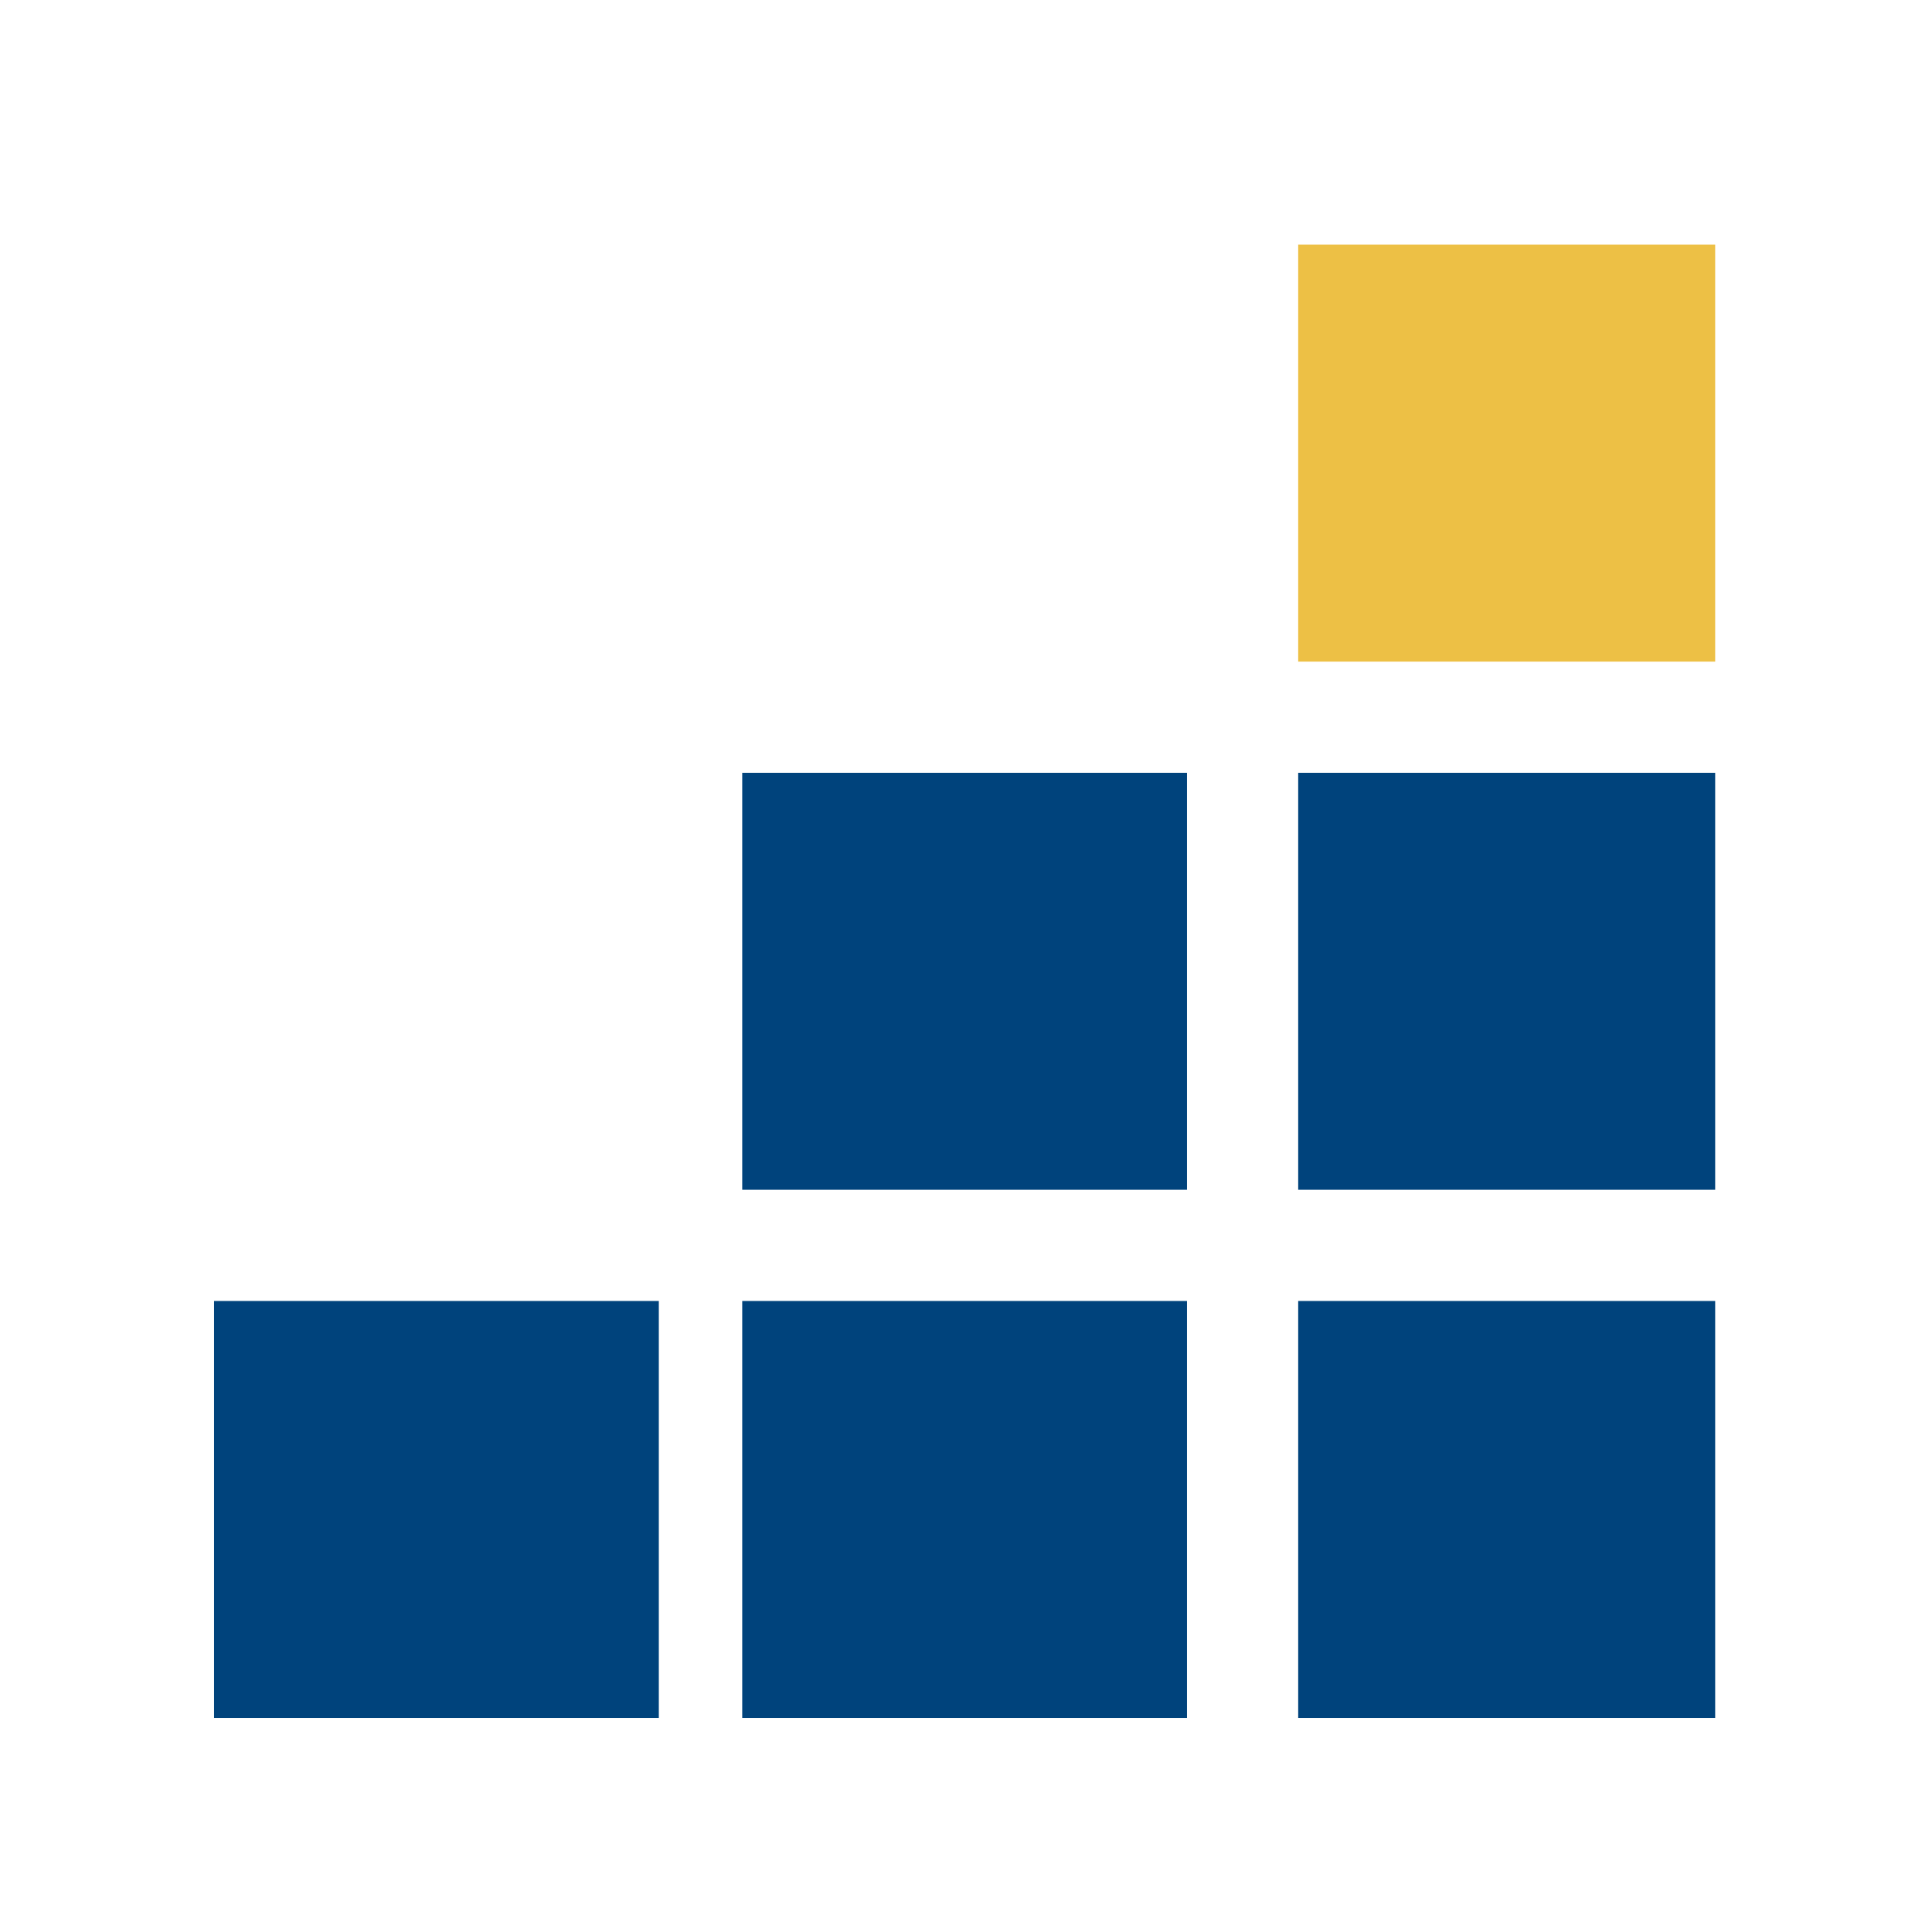
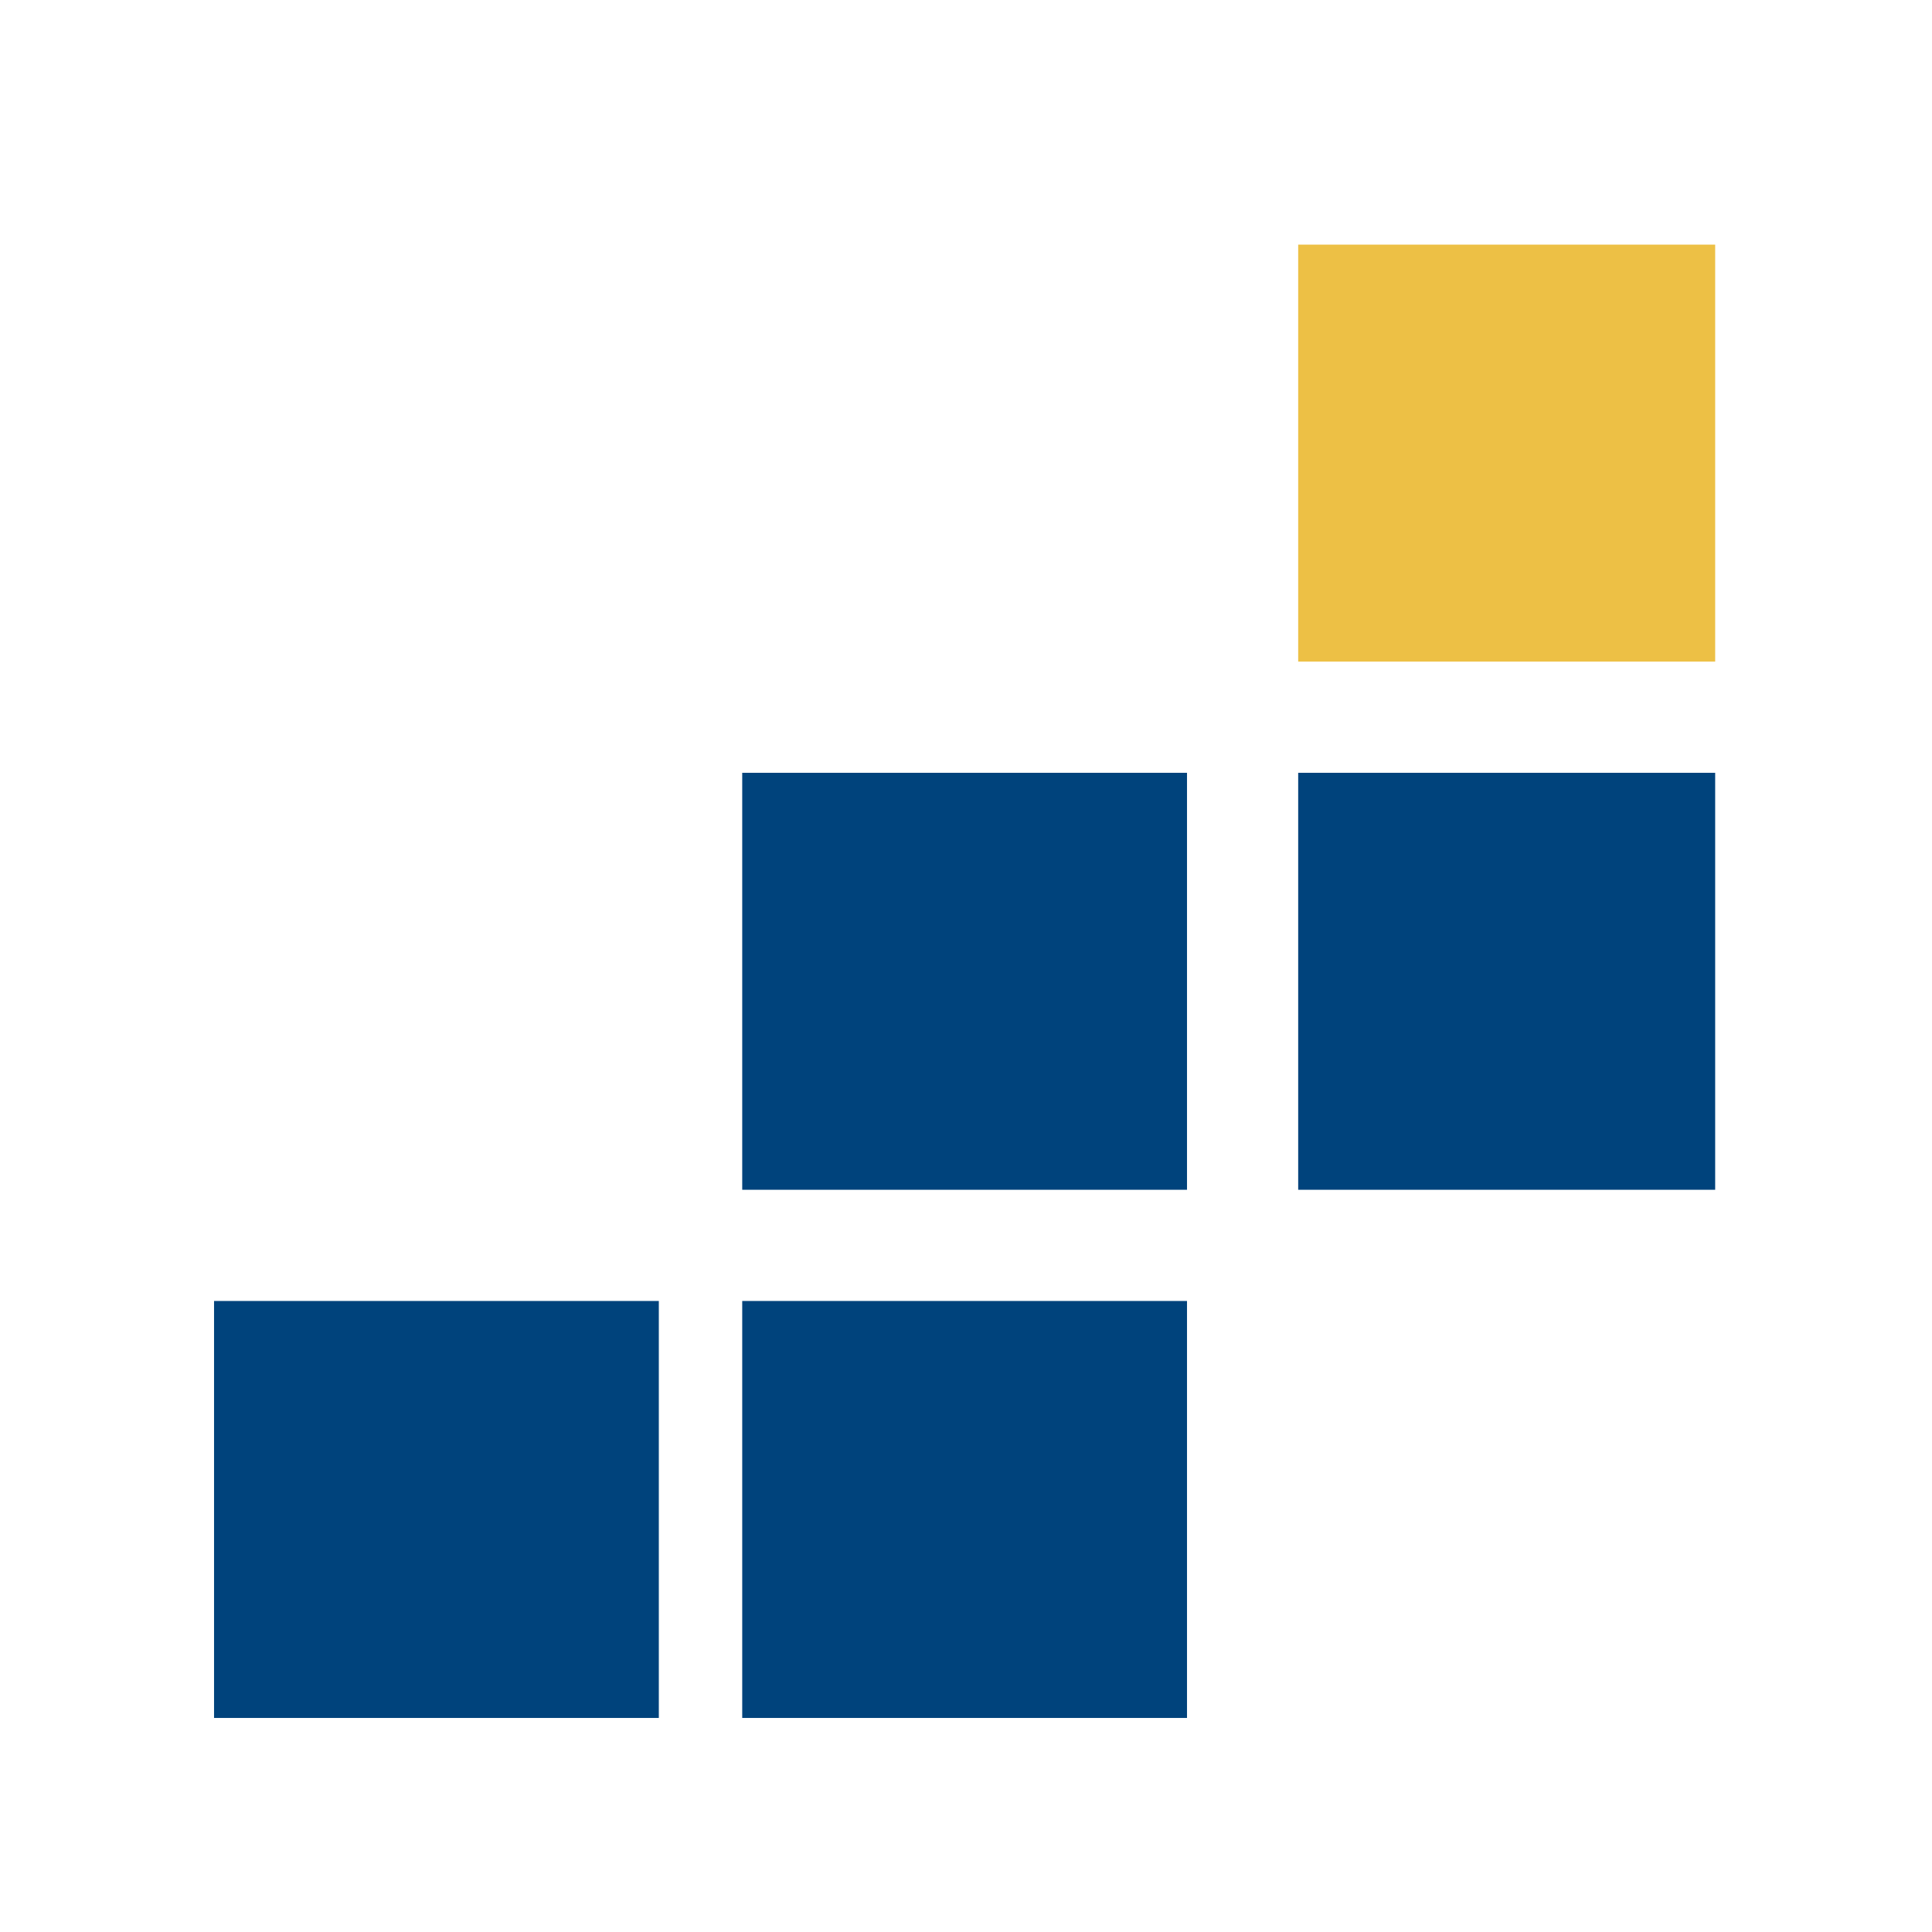
<svg xmlns="http://www.w3.org/2000/svg" version="1.1" id="icon1" x="0px" y="0px" viewBox="0 0 69.5 69.5" style="enable-background:new 0 0 69.5 69.5;" xml:space="preserve">
  <style type="text/css">
	.st0{fill:#00437C;}
	.st1{fill:#EDC045;}
</style>
  <g id="グループ_75" transform="translate(-497 -8716)">
    <rect id="長方形_90" x="504.7" y="8762.8" class="st0" width="16" height="15" />
    <rect id="長方形_91" x="523.7" y="8762.8" class="st0" width="16" height="15" />
-     <rect id="長方形_96" x="543.7" y="8762.8" class="st0" width="15" height="15" />
    <rect id="長方形_93" x="523.7" y="8743.8" class="st0" width="16" height="15" />
    <rect id="長方形_95" x="543.7" y="8743.8" class="st0" width="15" height="15" />
    <rect id="長方形_97" x="543.7" y="8724.8" class="st1" width="15" height="15" />
  </g>
</svg>